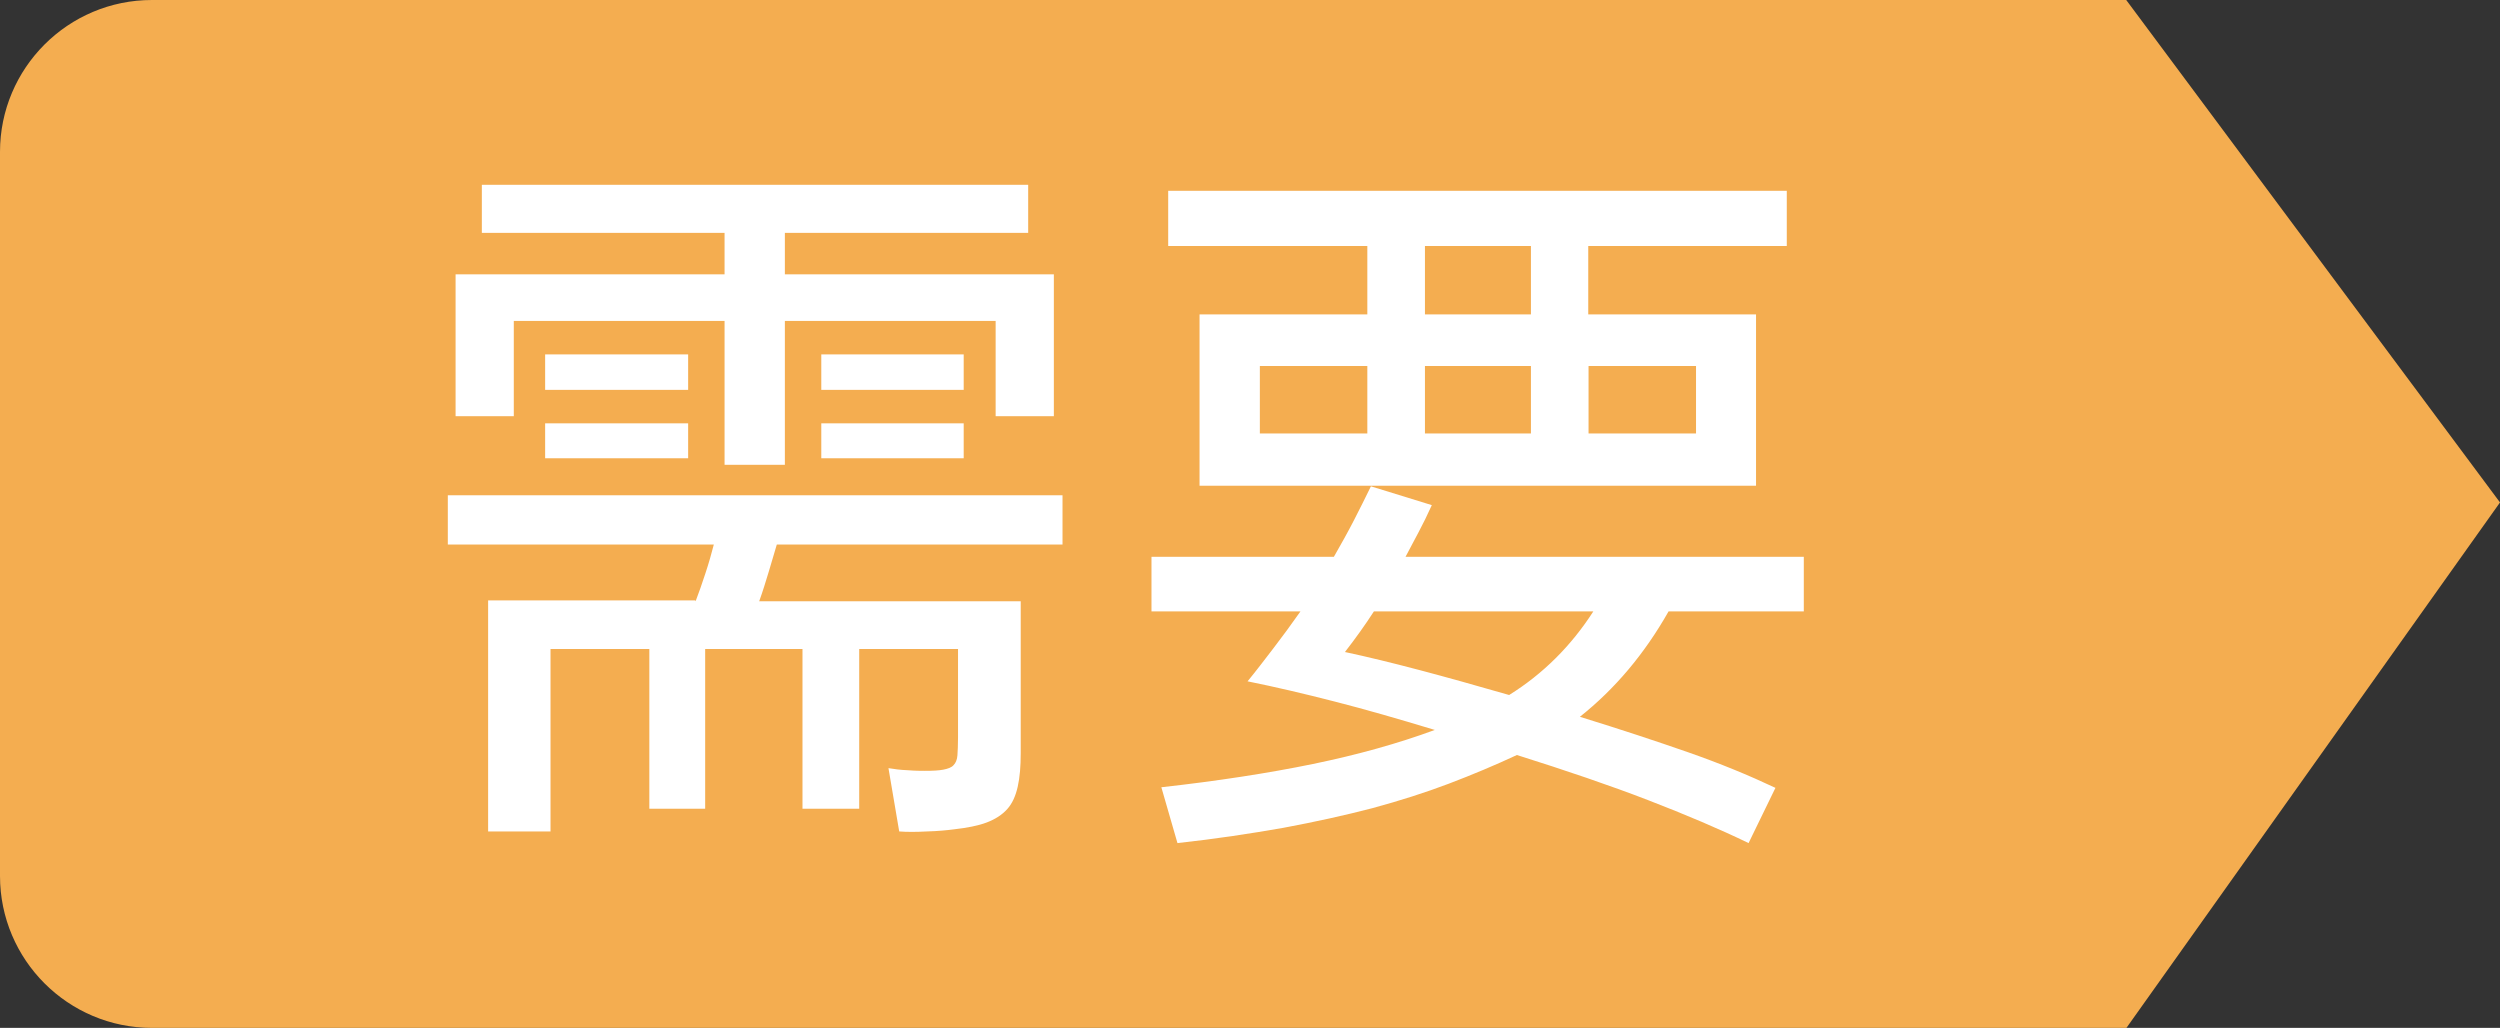
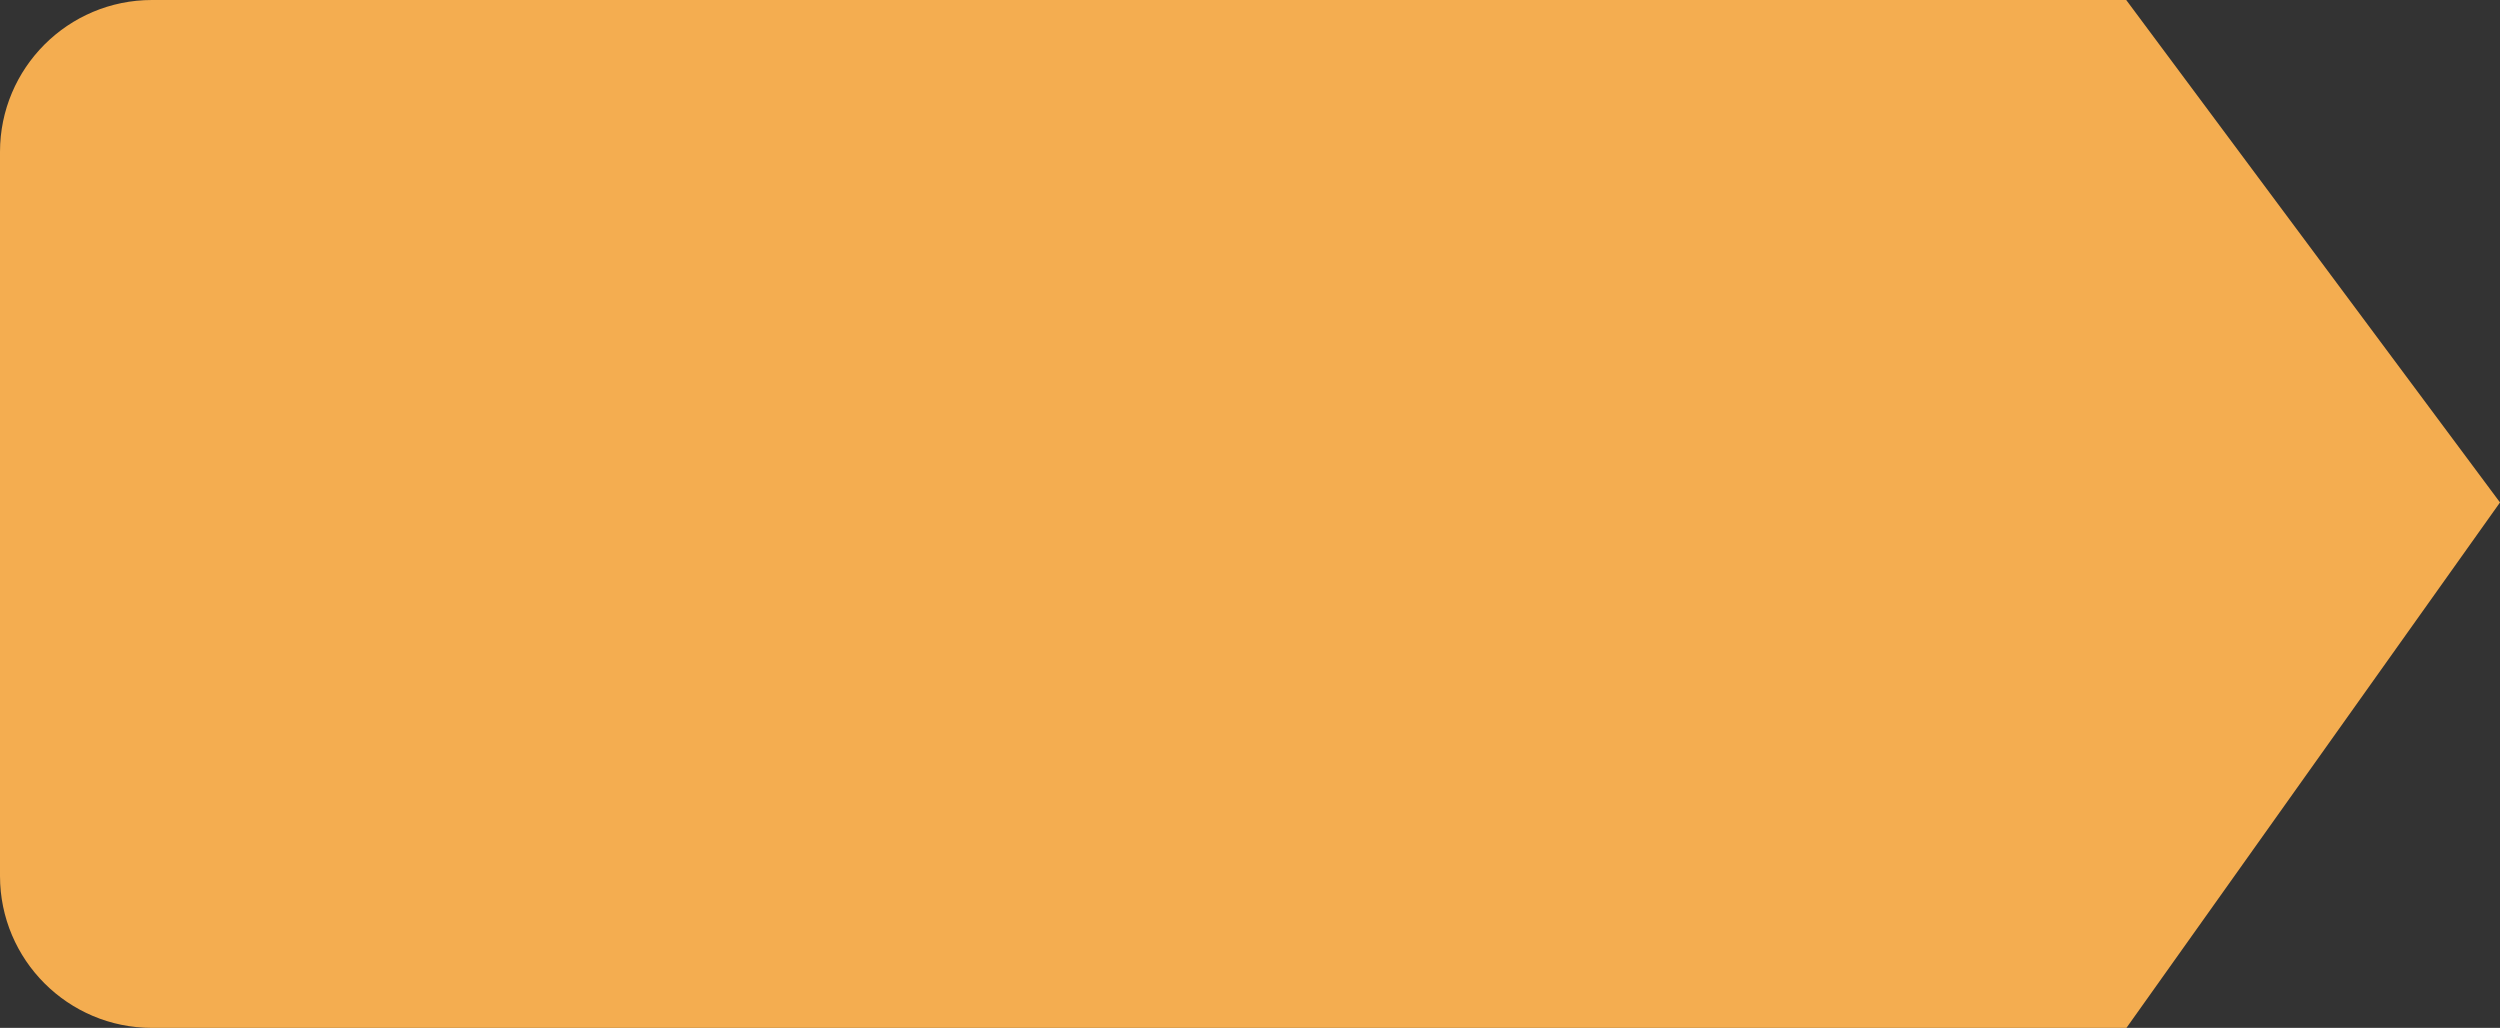
<svg xmlns="http://www.w3.org/2000/svg" id="_图层_2" data-name="图层 2" viewBox="0 0 83.74 34.43">
  <rect x="0" y="0" width="83.74" height="34.43" fill="#333333" stroke="none" />
  <defs>
    <style>
      .cls-1 {
        fill: #fff;
      }

      .cls-2 {
        fill: #f4ad50;
      }
    </style>
  </defs>
  <g id="_图层_1-2" data-name="图层 1">
    <g>
      <path class="cls-2" d="M71.22,34.43H5.09c-2.81,0-5.09-2.28-5.09-5.09V5.09C0,2.28,2.28,0,5.09,0H71.22l12.52,16.83-12.52,17.61Z" />
      <g>
-         <path class="cls-1" d="M23.3,20.14c.11-.29,.22-.6,.33-.94,.11-.33,.2-.65,.28-.96H15v-1.65h20.59v1.65h-9.57c-.08,.28-.17,.58-.27,.91-.1,.33-.2,.66-.32,.99h8.76v5.09c0,.44-.03,.81-.1,1.12-.07,.31-.18,.56-.35,.75s-.4,.34-.69,.45-.66,.18-1.1,.23c-.23,.03-.53,.06-.9,.07-.37,.02-.68,.02-.93,0l-.36-2.12c.18,.03,.39,.06,.65,.07,.25,.02,.44,.02,.57,.02,.26,0,.47-.01,.62-.04s.27-.07,.34-.15c.07-.07,.12-.18,.13-.33s.02-.35,.02-.61v-2.95h-3.31v5.35h-1.9v-5.35h-3.26v5.35h-1.87v-5.35h-3.31v6.11h-2.09v-7.74h6.94Zm.97-10.95v-1.39h-8.13v-1.61h18.3v1.61h-8.15v1.39h9.01v4.75h-1.95v-3.19h-7.06v4.82h-2.02v-4.82h-7.06v3.19h-1.95v-4.75h9.01Zm-1.22,2.68v1.19h-4.79v-1.19h4.79Zm0,2.31v1.17h-4.79v-1.17h4.79Zm9.23-2.31v1.19h-4.77v-1.19h4.77Zm0,2.31v1.17h-4.77v-1.17h4.77Z" />
-         <path class="cls-1" d="M41.79,22.82c.28-.34,.56-.71,.86-1.1,.3-.39,.6-.8,.91-1.24h-4.99v-1.83h6.11c.24-.42,.47-.83,.67-1.22,.2-.39,.39-.77,.57-1.14l2.04,.63c-.15,.33-.29,.62-.44,.9l-.44,.83h13.34v1.83h-4.53c-.81,1.43-1.8,2.6-2.97,3.53,1.36,.42,2.57,.82,3.63,1.19s2.03,.77,2.92,1.19l-.9,1.85c-.97-.47-2.1-.95-3.37-1.44-1.27-.49-2.74-.99-4.39-1.51-.73,.34-1.49,.66-2.28,.96s-1.64,.57-2.56,.82c-.92,.24-1.92,.46-2.99,.66-1.08,.19-2.26,.37-3.54,.51l-.54-1.87c1.88-.21,3.57-.47,5.08-.78,1.5-.31,2.86-.69,4.08-1.14-1.22-.37-2.33-.69-3.35-.95-1.01-.26-1.99-.49-2.93-.68ZM59.85,6.39v1.85h-6.65v2.29h5.62v5.74h-18.64v-5.74h5.62v-2.29h-6.67v-1.85h20.71Zm-17.65,8.13h3.6v-2.26h-3.6v2.26Zm8.35,8.76c1.14-.71,2.08-1.65,2.82-2.8h-7.35c-.29,.45-.62,.91-.97,1.36,.75,.16,1.57,.36,2.48,.6,.91,.24,1.91,.52,3.02,.84Zm-2.82-12.75h3.55v-2.29h-3.55v2.29Zm0,3.99h3.55v-2.26h-3.55v2.26Zm5.48-2.26v2.26h3.6v-2.26h-3.6Z" />
-       </g>
+         </g>
    </g>
  </g>
</svg>